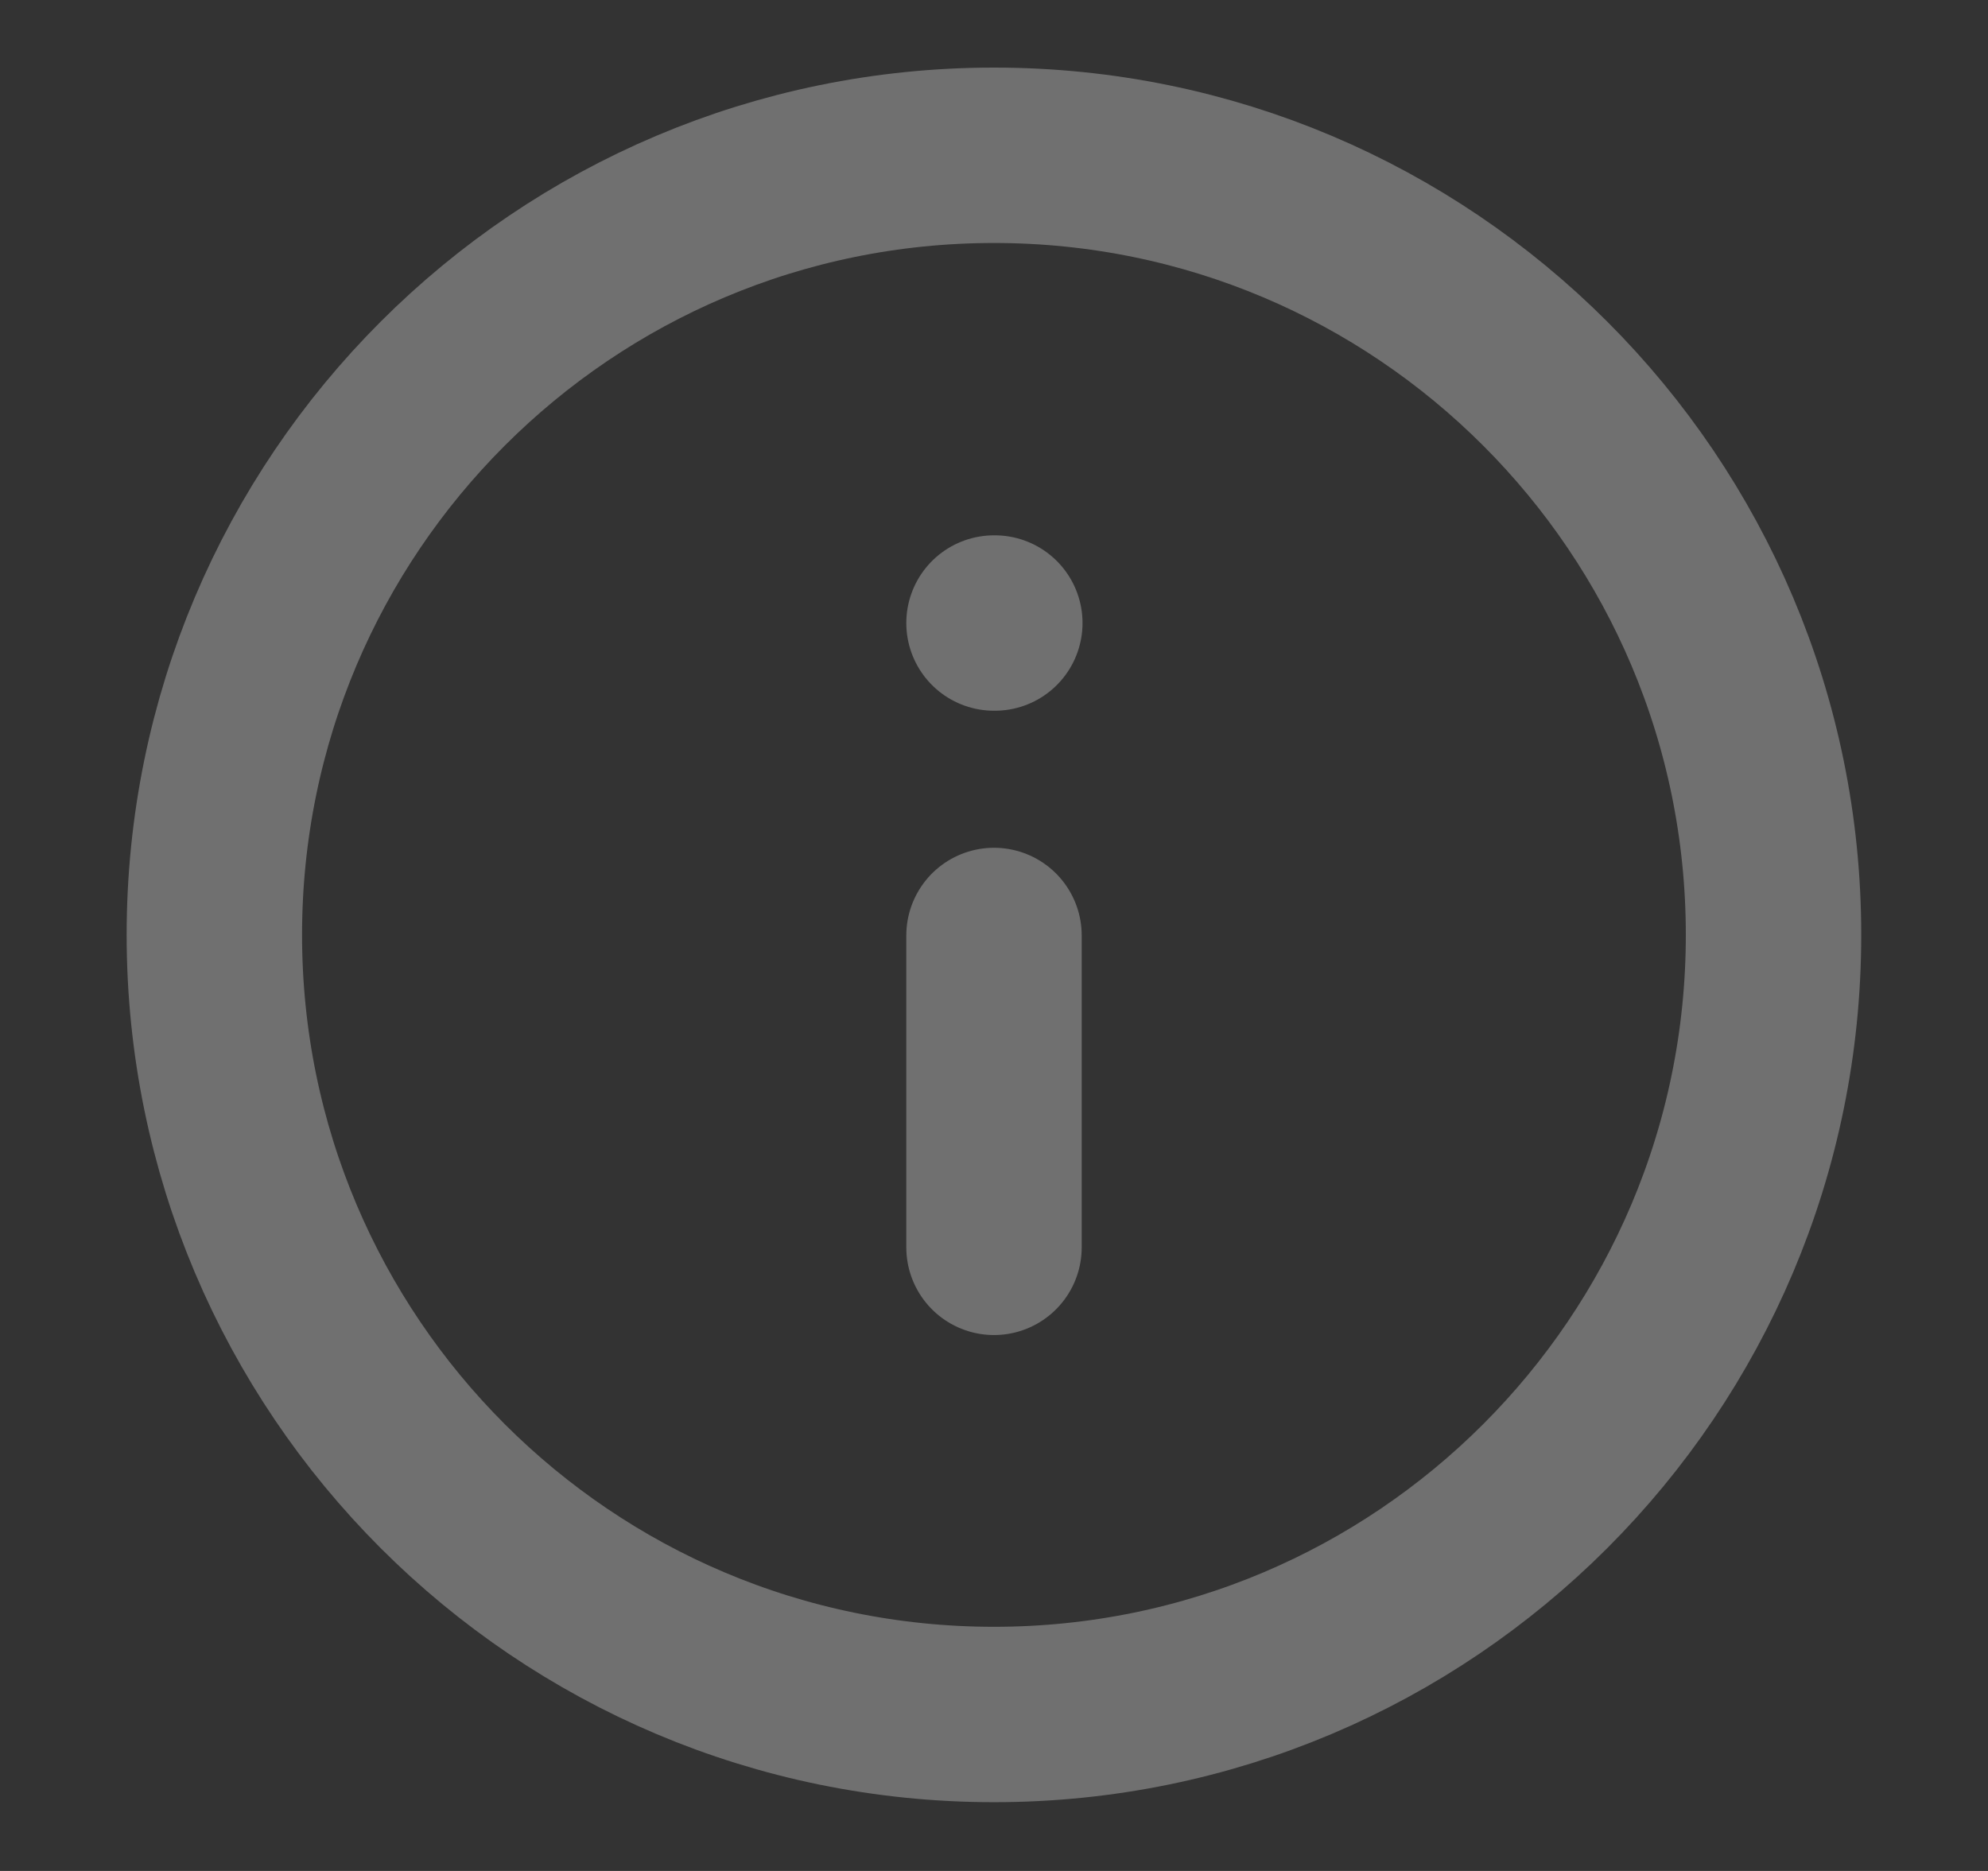
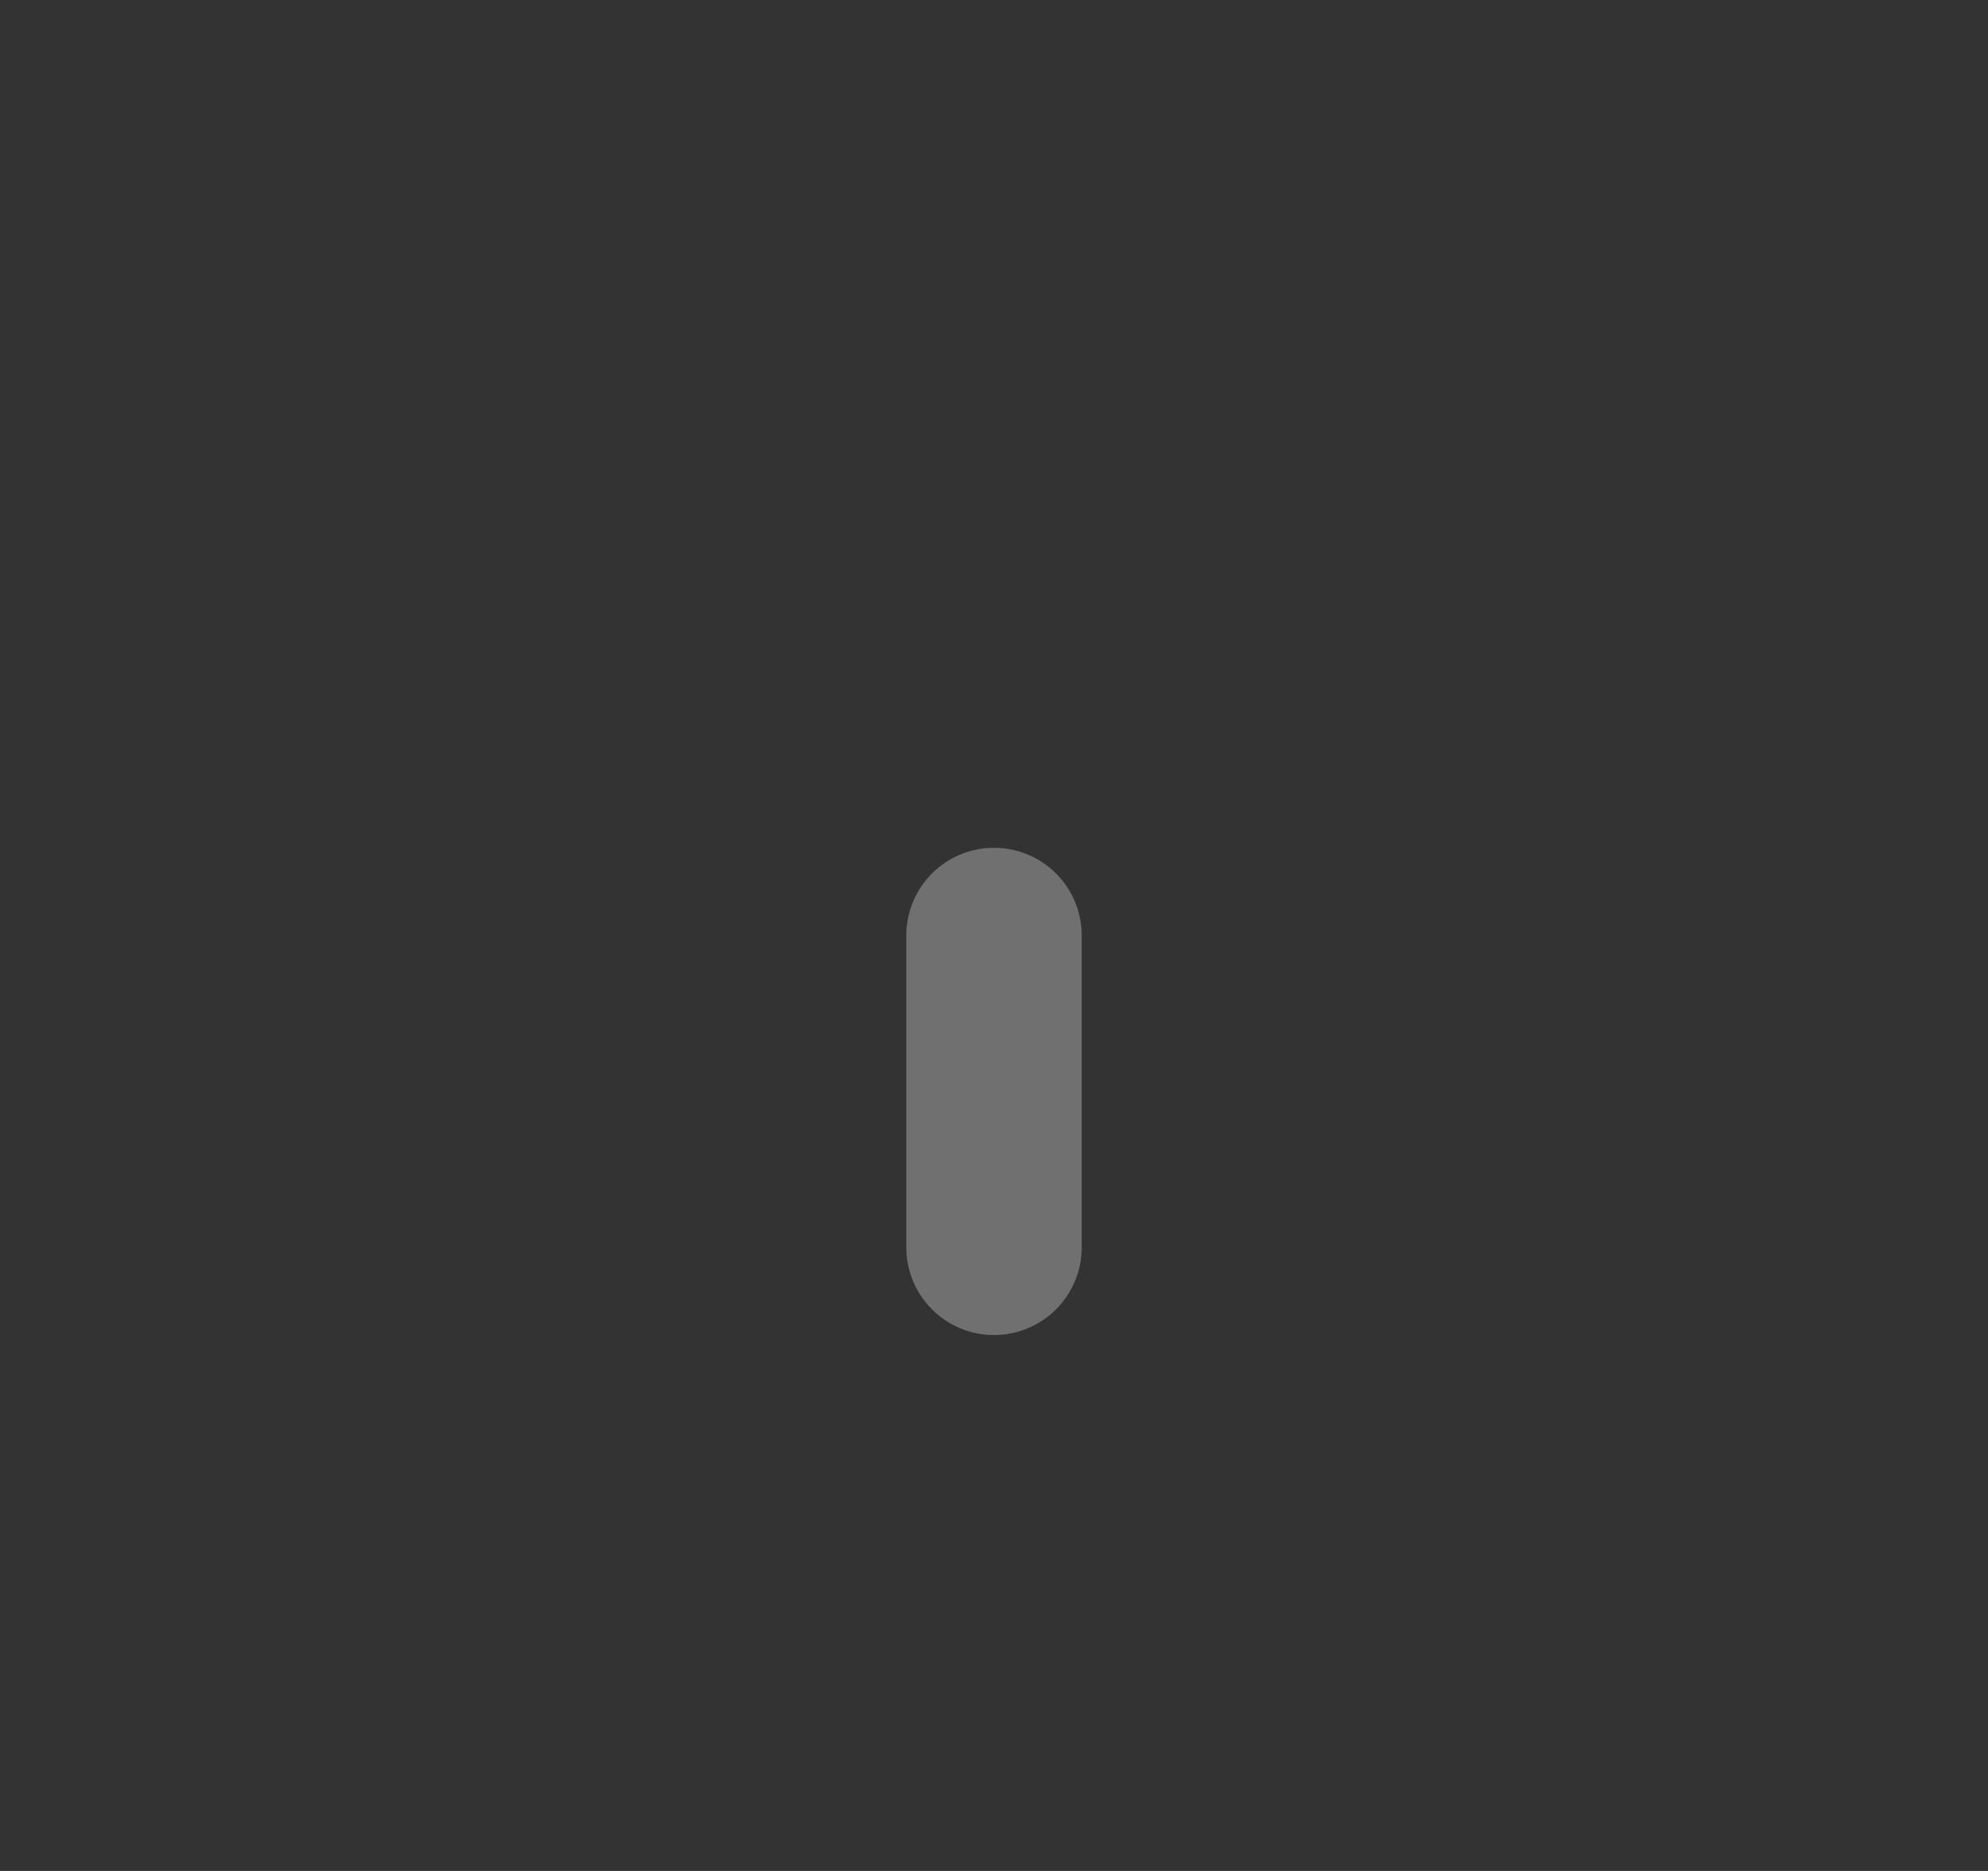
<svg xmlns="http://www.w3.org/2000/svg" width="17" height="16" viewBox="0 0 17 16" fill="none">
  <rect x="0" y="0" width="17" height="16" fill="#333333" stroke="none" />
-   <path d="M8.5 14.662C12.182 14.662 15.166 11.677 15.166 7.995C15.166 4.313 12.182 1.328 8.5 1.328C4.818 1.328 1.833 4.313 1.833 7.995C1.833 11.677 4.818 14.662 8.5 14.662Z" stroke="white" stroke-opacity="0.3" stroke-width="1.5" stroke-linecap="round" stroke-linejoin="round" />
  <path d="M8.5 10.667V8" stroke="white" stroke-opacity="0.3" stroke-width="1.5" stroke-linecap="round" stroke-linejoin="round" />
-   <path d="M8.5 5.328H8.507" stroke="white" stroke-opacity="0.3" stroke-width="1.5" stroke-linecap="round" stroke-linejoin="round" />
</svg>